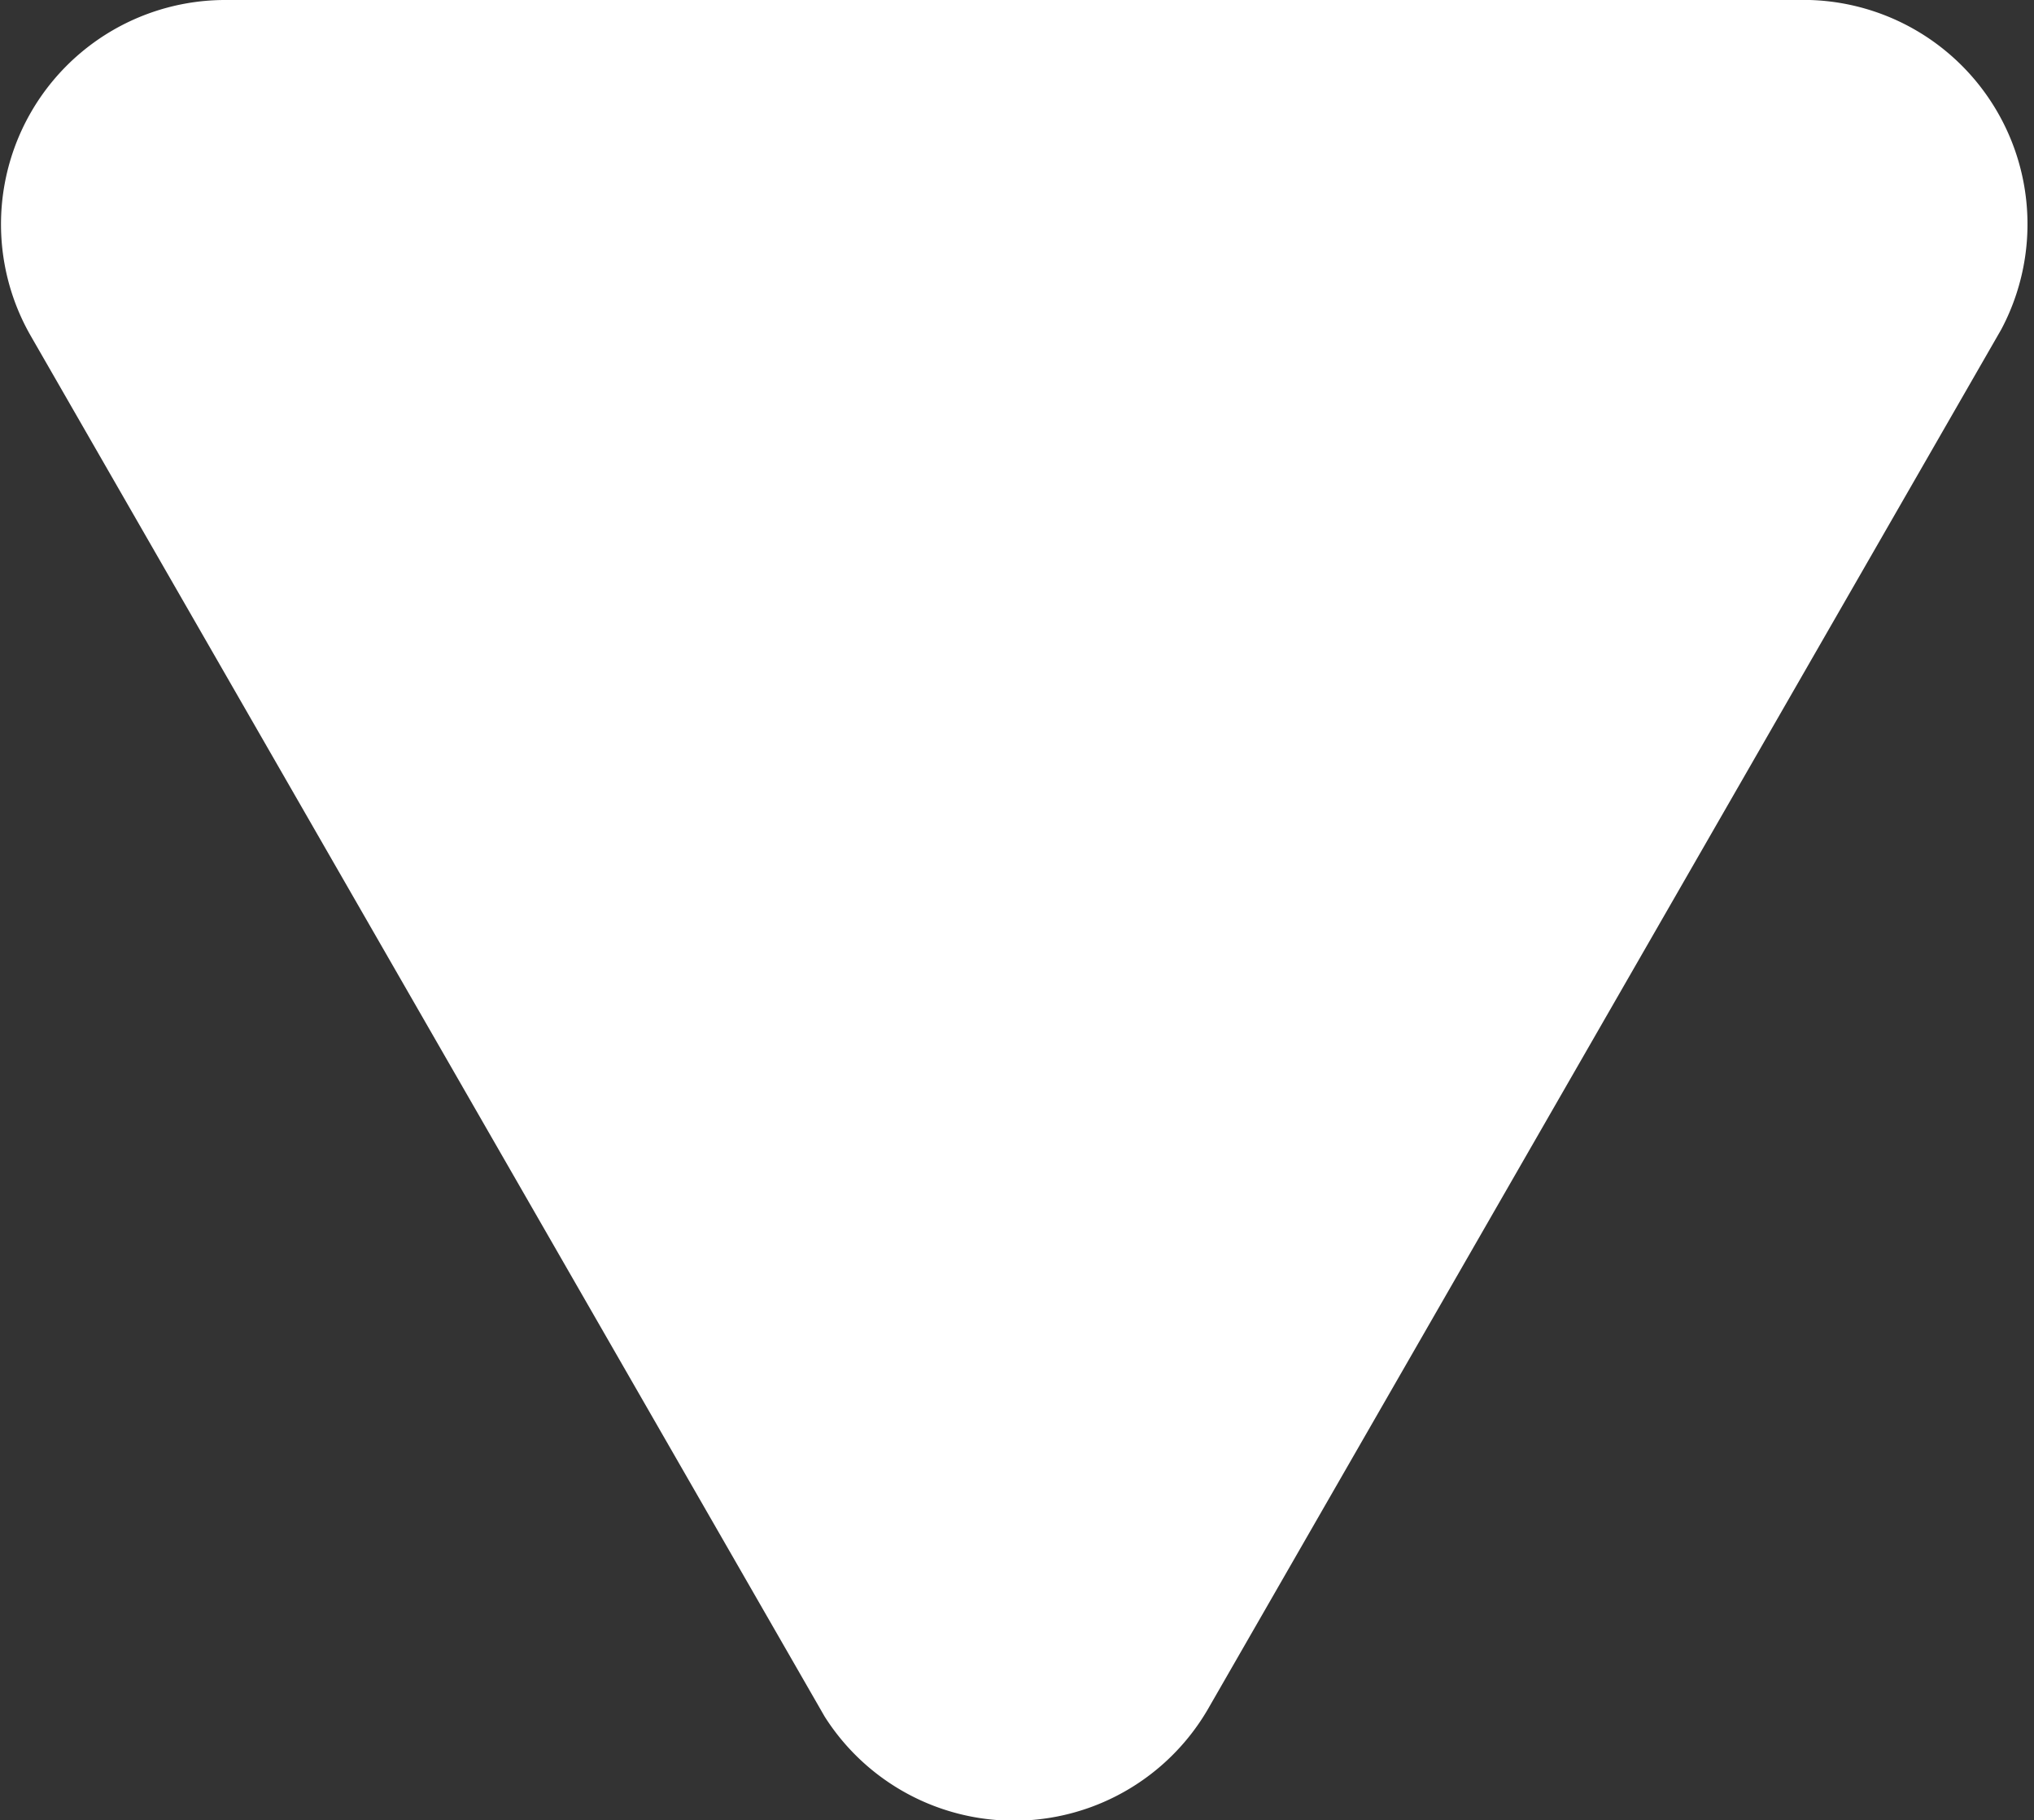
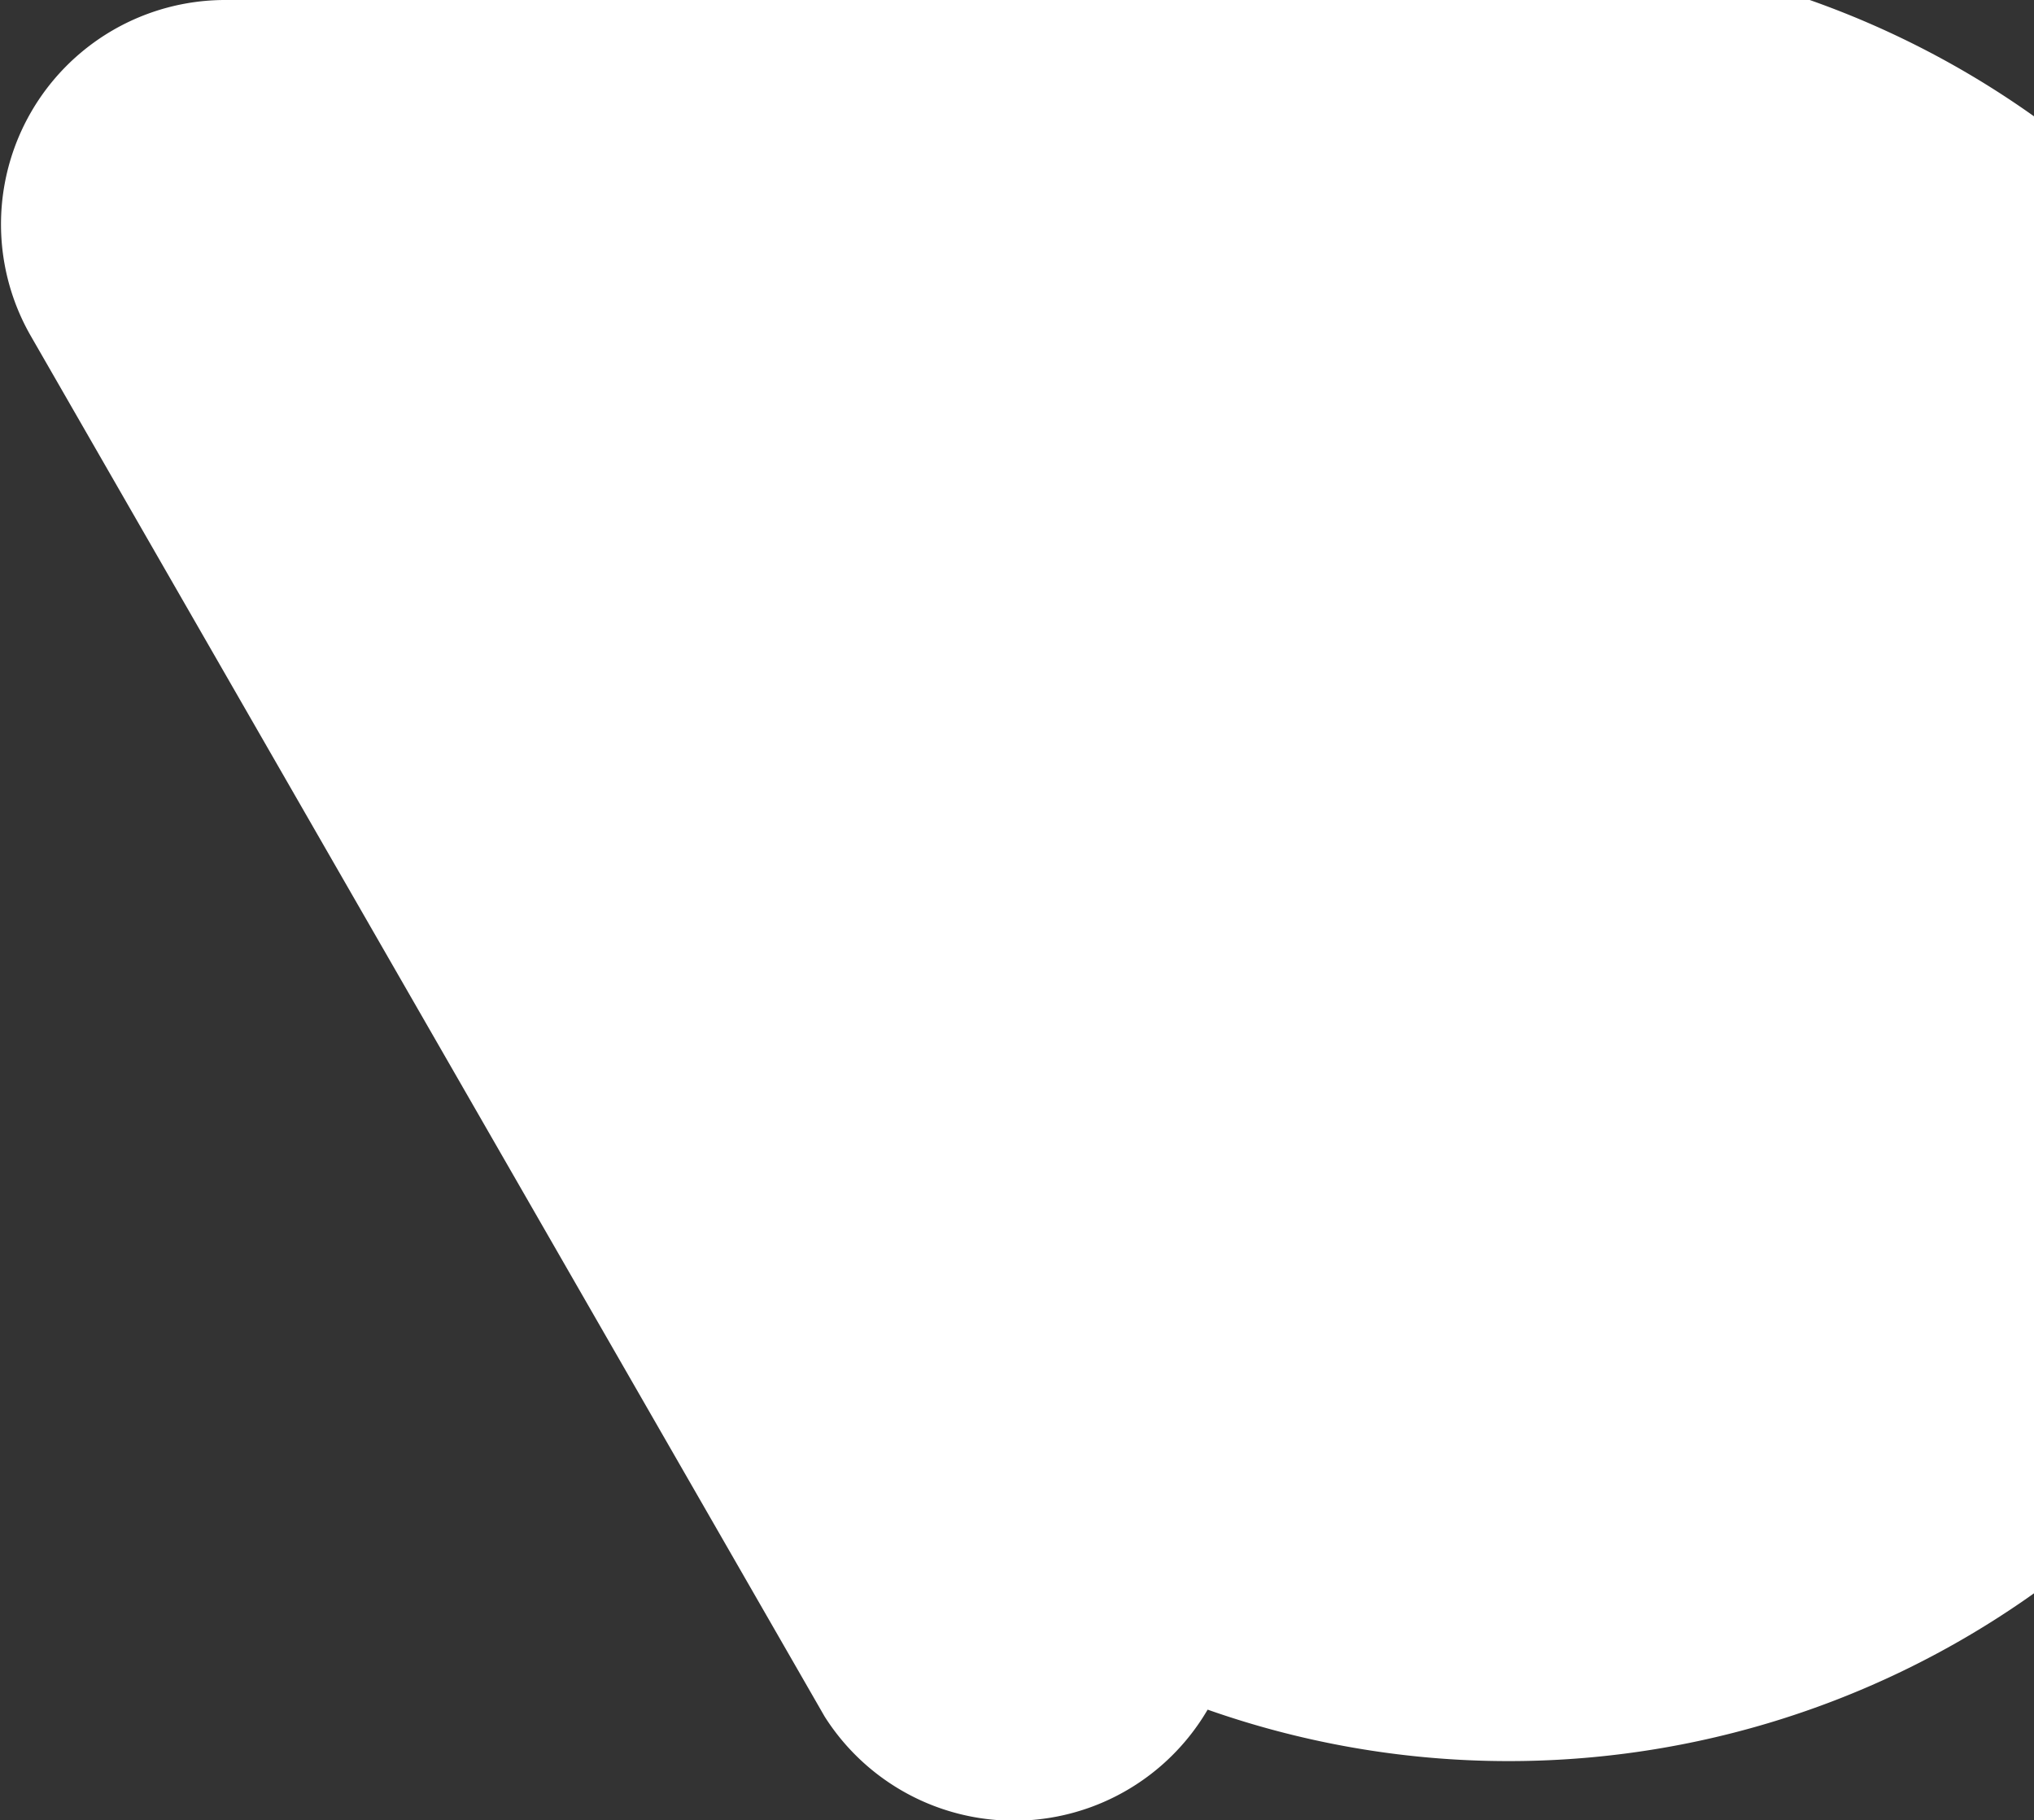
<svg xmlns="http://www.w3.org/2000/svg" id="Capa_1" data-name="Capa 1" viewBox="0 0 11.79 10.55">
  <rect x="0" y="0" width="11.79" height="10.55" fill="#333333" stroke="none" />
  <defs>
    <style>.cls-1{fill:#fff;}</style>
  </defs>
  <title>triange-down</title>
-   <path class="cls-1" d="M7,9.91l4.6-8A1.3,1.3,0,0,0,10.49,0H1.3A1.3,1.3,0,0,0,.18,1.95l4.6,8A1.3,1.3,0,0,0,7,9.91" />
+   <path class="cls-1" d="M7,9.91A1.3,1.3,0,0,0,10.49,0H1.3A1.3,1.3,0,0,0,.18,1.95l4.6,8A1.3,1.3,0,0,0,7,9.91" />
</svg>